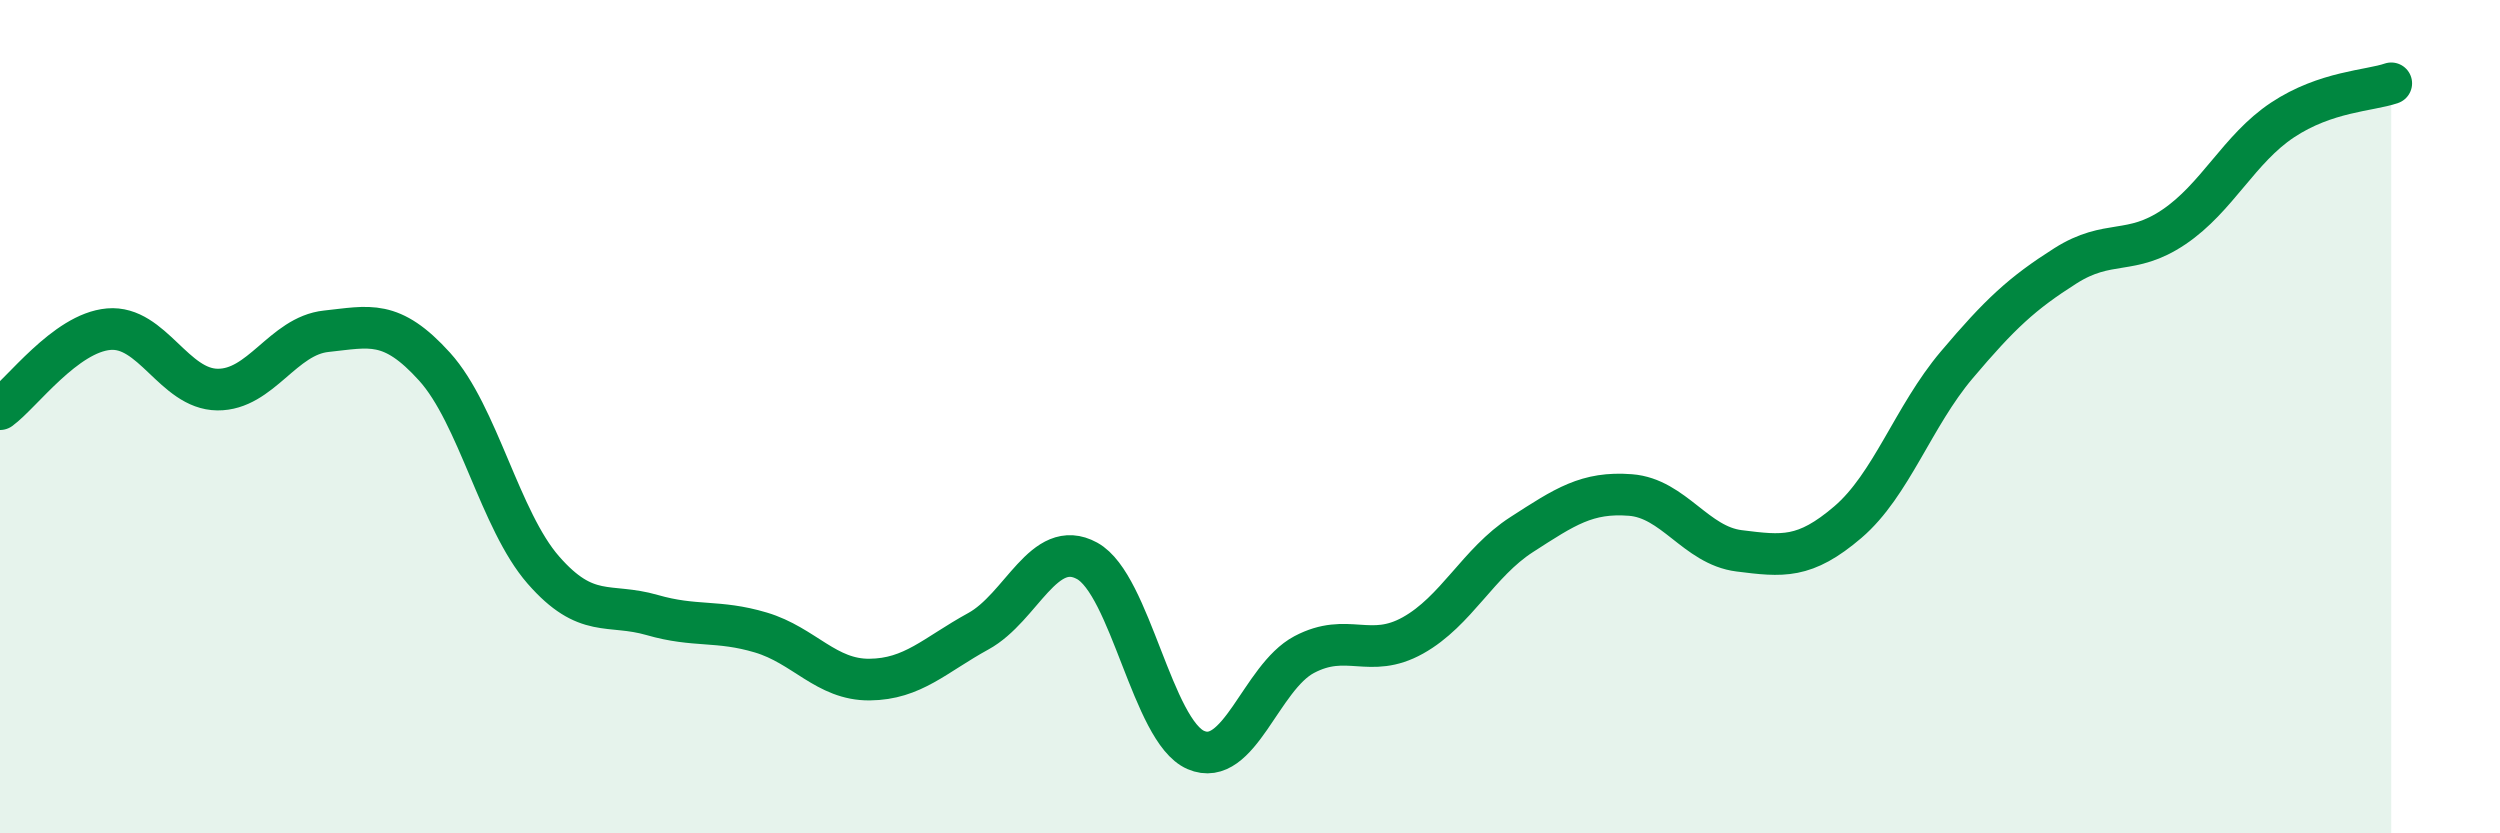
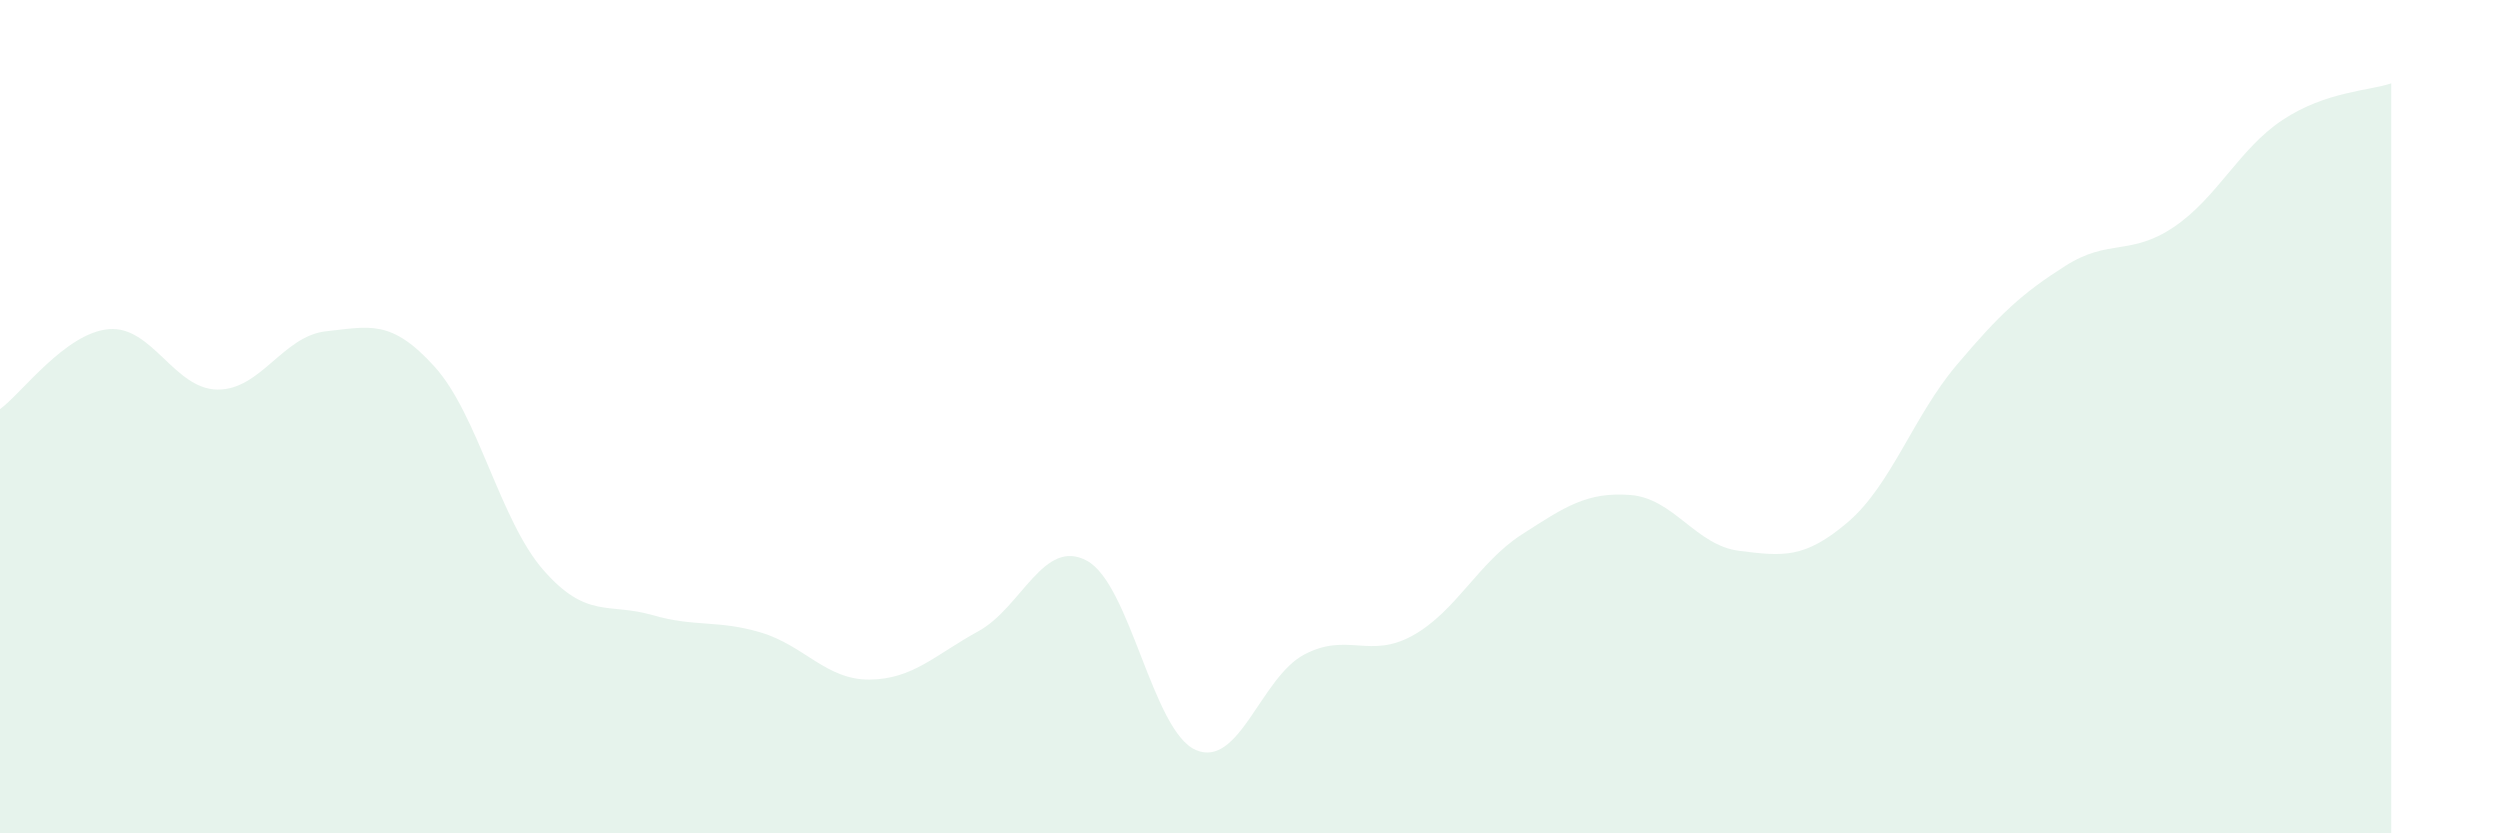
<svg xmlns="http://www.w3.org/2000/svg" width="60" height="20" viewBox="0 0 60 20">
  <path d="M 0,9.82 C 0.52,9.44 1.57,7.99 2.61,7.9 C 3.65,7.81 4.18,9.34 5.22,9.35 C 6.26,9.36 6.79,8.06 7.83,7.95 C 8.87,7.84 9.39,7.65 10.43,8.8 C 11.47,9.95 12,12.49 13.04,13.68 C 14.08,14.87 14.61,14.46 15.65,14.76 C 16.69,15.06 17.22,14.87 18.26,15.18 C 19.3,15.49 19.83,16.32 20.87,16.31 C 21.91,16.3 22.44,15.72 23.48,15.15 C 24.52,14.58 25.05,12.89 26.09,13.46 C 27.13,14.03 27.66,17.55 28.7,18 C 29.74,18.45 30.26,16.26 31.3,15.71 C 32.34,15.16 32.87,15.83 33.91,15.25 C 34.95,14.67 35.48,13.5 36.52,12.83 C 37.56,12.16 38.09,11.8 39.13,11.88 C 40.17,11.96 40.7,13.09 41.74,13.22 C 42.78,13.35 43.31,13.42 44.35,12.53 C 45.39,11.64 45.92,9.99 46.96,8.76 C 48,7.53 48.53,7.04 49.57,6.38 C 50.61,5.72 51.13,6.15 52.17,5.45 C 53.21,4.75 53.74,3.57 54.78,2.88 C 55.82,2.19 56.87,2.18 57.39,2L57.39 20L0 20Z" fill="#008740" opacity="0.1" stroke-linecap="round" stroke-linejoin="round" />
-   <path d="M 0,9.82 C 0.52,9.44 1.57,7.99 2.61,7.9 C 3.65,7.81 4.18,9.34 5.22,9.35 C 6.26,9.36 6.79,8.06 7.83,7.95 C 8.87,7.84 9.39,7.65 10.43,8.8 C 11.47,9.95 12,12.49 13.04,13.68 C 14.08,14.87 14.61,14.46 15.65,14.76 C 16.69,15.06 17.22,14.87 18.26,15.18 C 19.3,15.49 19.83,16.32 20.87,16.31 C 21.91,16.3 22.44,15.72 23.48,15.15 C 24.52,14.58 25.05,12.89 26.09,13.46 C 27.13,14.03 27.66,17.55 28.7,18 C 29.74,18.45 30.26,16.26 31.3,15.71 C 32.34,15.16 32.87,15.83 33.91,15.25 C 34.95,14.67 35.48,13.5 36.52,12.83 C 37.56,12.16 38.09,11.8 39.13,11.88 C 40.17,11.96 40.7,13.09 41.74,13.22 C 42.78,13.35 43.31,13.42 44.35,12.53 C 45.39,11.64 45.92,9.99 46.96,8.76 C 48,7.53 48.53,7.04 49.57,6.38 C 50.61,5.72 51.13,6.15 52.17,5.45 C 53.21,4.75 53.74,3.57 54.78,2.88 C 55.82,2.19 56.87,2.18 57.39,2" stroke="#008740" stroke-width="1" fill="none" stroke-linecap="round" stroke-linejoin="round" />
</svg>